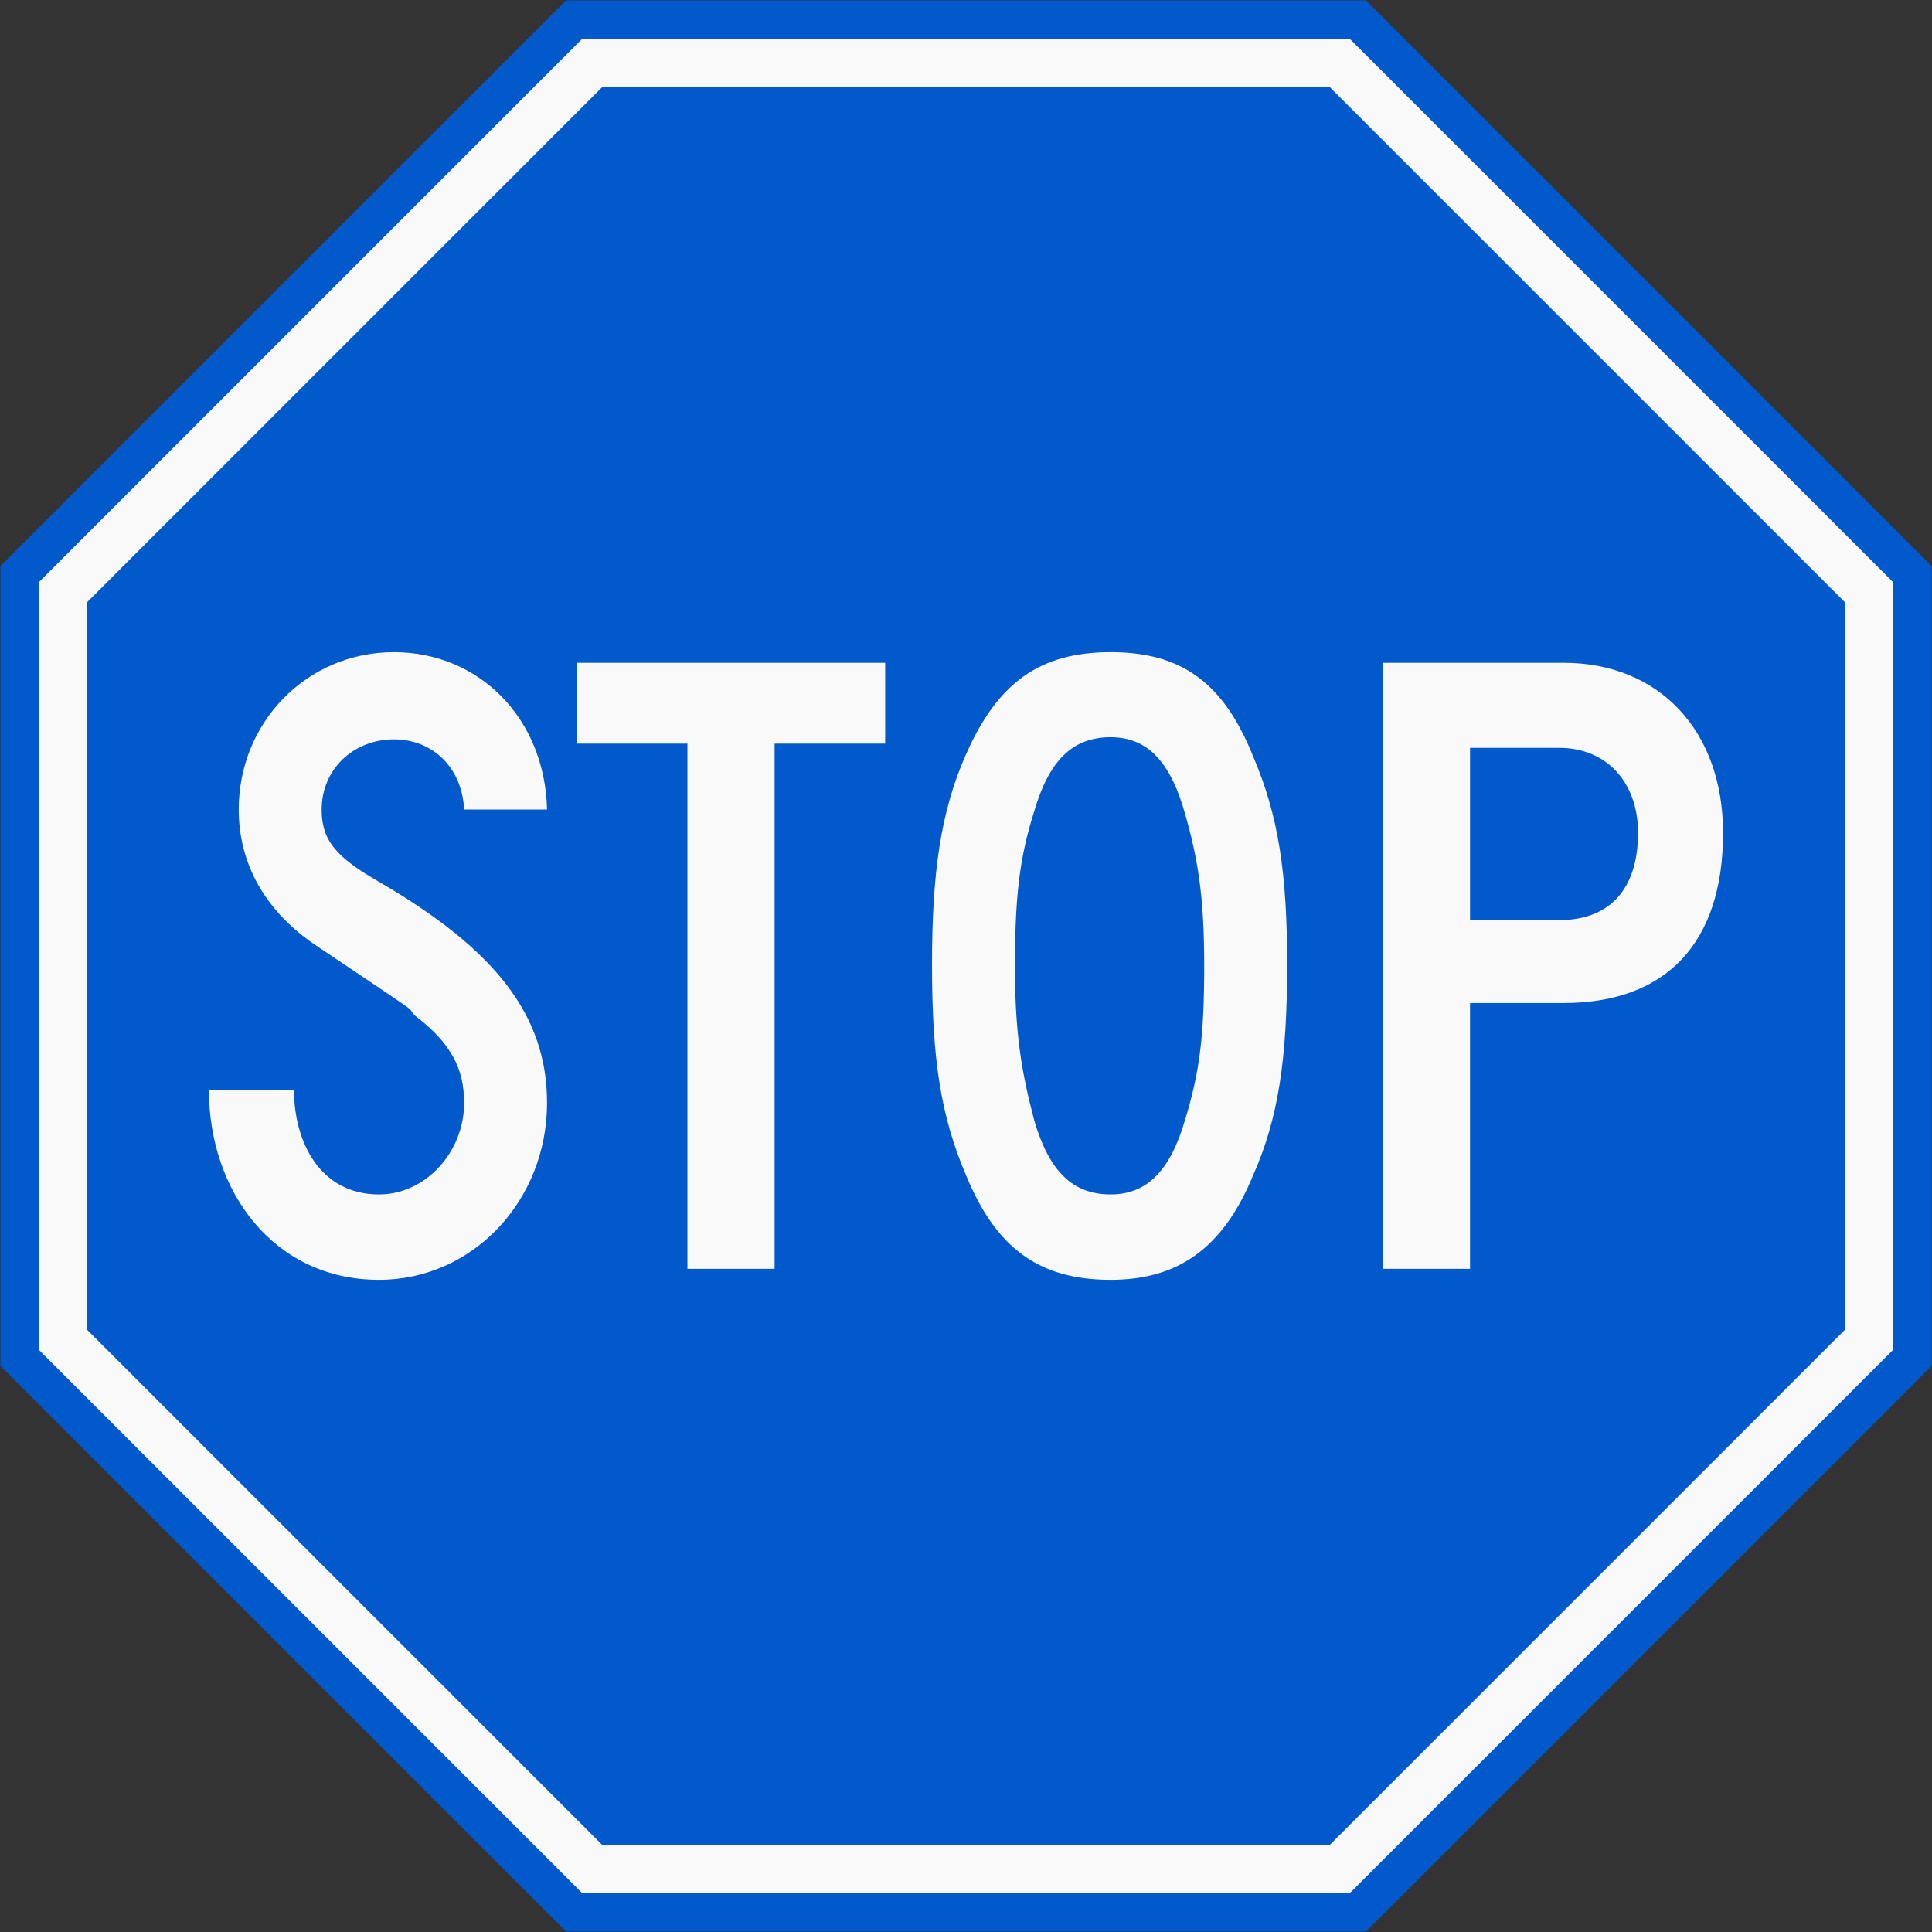
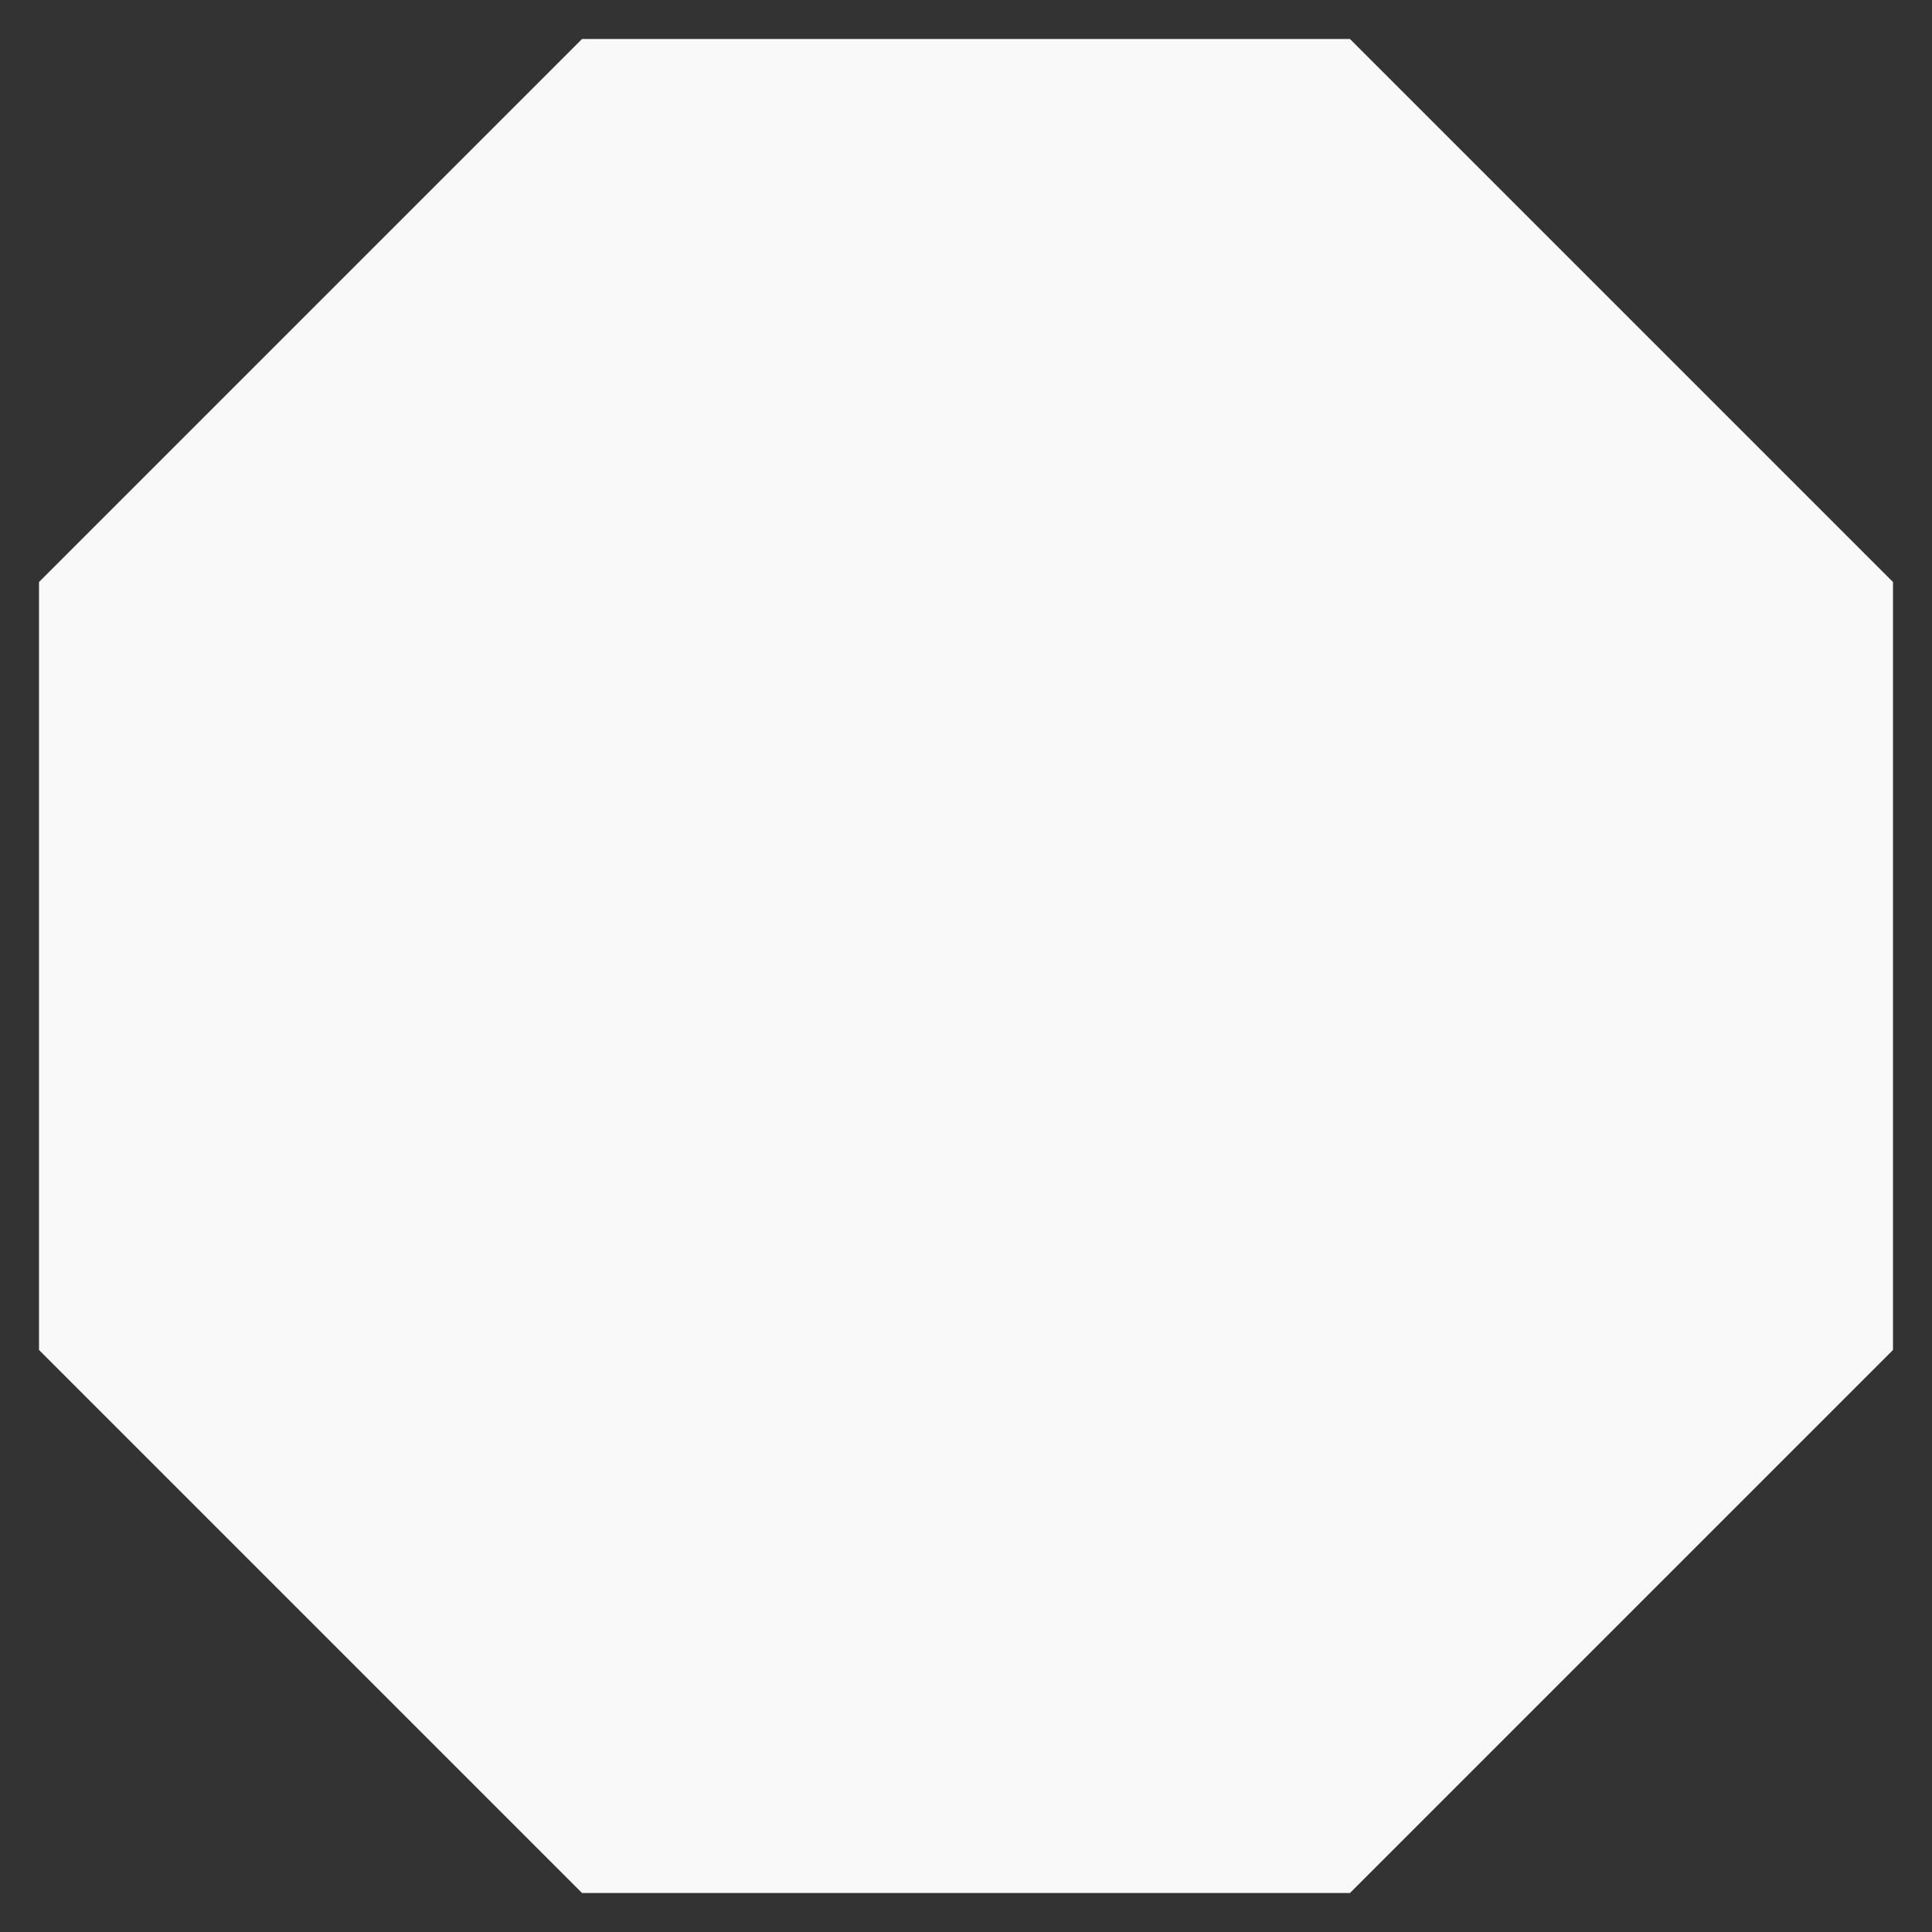
<svg xmlns="http://www.w3.org/2000/svg" xmlns:ns1="http://sodipodi.sourceforge.net/DTD/sodipodi-0.dtd" xmlns:ns2="http://www.inkscape.org/namespaces/inkscape" width="1000.4" height="1000.4" id="svg2" ns1:version="0.32" ns2:version="1.2.2 (b0a8486, 2022-12-01)" version="1.0" ns1:docname="bluestopsign.svg" ns2:output_extension="org.inkscape.output.svg.inkscape" xml:space="preserve">
  <rect width="100%" height="100%" fill="#333333" stroke="none" />
  <defs id="defs4" />
  <ns1:namedview id="base" pagecolor="#ffffff" bordercolor="#666666" borderopacity="1.0" gridtolerance="10000" guidetolerance="10" objecttolerance="10" ns2:pageopacity="0.0" ns2:pageshadow="2" ns2:zoom="0.44192573" ns2:cx="838.37617" ns2:cy="483.11285" ns2:document-units="px" ns2:current-layer="layer1" width="601px" height="601px" ns2:window-width="1652" ns2:window-height="1099" ns2:window-x="0" ns2:window-y="25" showgrid="false" fit-margin-top="0.2" fit-margin-left="0.2" fit-margin-right="0.2" fit-margin-bottom="0.2" ns2:window-maximized="0" showguides="true" ns2:guide-bbox="true" ns2:showpageshadow="2" ns2:pagecheckerboard="0" ns2:deskcolor="#d1d1d1" />
  <g ns2:label="Layer 1" ns2:groupmode="layer" id="layer1" transform="translate(1510.929,3235.675)">
    <rect style="color:#000000;fill:#000000;fill-opacity:1;fill-rule:nonzero;stroke:none;stroke-width:0.874;marker:none;visibility:visible;display:inline;overflow:visible" id="rect3653" width="0" height="27.202" x="578.738" y="298.168" rx="249.482" ry="27.202" />
    <g id="g341860">
-       <path ns2:connector-curvature="0" id="path3942" d="m -1217.836,-2235.475 -292.893,-292.893 10e-5,-414.214 292.893,-292.894 414.213,3e-4 292.893,292.893 -2e-4,414.214 -292.893,292.893 z" style="fill:#0159cb;fill-opacity:1;stroke:none" />
      <path style="fill:#f9f9f9;fill-opacity:1;stroke:none" d="m -1209.551,-2255.475 -281.178,-281.177 10e-5,-397.645 281.177,-281.178 397.645,4e-4 281.178,281.177 -2e-4,397.645 -281.177,281.177 z" id="path3944" ns2:connector-curvature="0" />
-       <path style="fill:#0159cb;fill-opacity:1;stroke:none" d="m -1199.196,-2280.475 -266.533,-266.533 10e-5,-376.934 266.533,-266.533 376.934,3e-4 266.533,266.533 -1.8e-4,376.934 -266.533,266.533 z" id="path3033" ns2:connector-curvature="0" />
      <path ns2:connector-curvature="0" d="m -662.745,-2804.374 c 0,28.612 -14.317,45.133 -40.738,45.133 l -46.252,0 0,-89.182 46.252,0 c 24.228,0 40.738,17.617 40.738,44.049 m 44.026,0 c 0,-52.863 -33.02,-88.098 -82.572,-88.098 l -93.578,0 0,313.811 45.133,0 0,-137.638 48.445,0 c 52.863,0 82.572,-30.827 82.572,-88.075 m -268.666,68.265 c 0,36.331 -2.192,55.055 -9.922,80.368 -7.707,26.42 -19.809,38.546 -38.523,38.546 -19.832,0 -31.946,-12.125 -39.63,-38.546 -6.622,-25.313 -9.922,-45.145 -9.922,-79.283 0,-35.234 2.192,-56.151 9.922,-80.379 7.684,-26.409 19.798,-38.534 39.63,-38.534 18.713,0 30.816,12.125 38.523,39.642 6.622,23.121 9.922,42.941 9.922,78.187 m 42.941,0 c 0,-47.36 -4.419,-77.08 -17.617,-107.918 -15.413,-38.523 -37.427,-53.948 -73.769,-53.948 -36.331,0 -58.366,15.425 -74.876,52.863 -13.198,29.708 -17.629,61.643 -17.629,109.003 0,48.445 4.43,78.153 17.629,108.992 15.414,37.438 37.45,54.142 74.876,54.142 35.235,0 58.355,-16.704 73.769,-54.142 13.199,-29.72 17.617,-60.547 17.617,-108.992 m -208.131,-114.518 0,-41.845 -159.651,0 0,41.845 57.259,0 0,271.966 45.133,0 0,-271.966 z m -175.099,186.083 c 0,-45.145 -26.409,-79.283 -86.967,-114.506 -23.12,-13.222 -29.72,-22.036 -29.72,-37.45 0,-20.917 16.51,-36.331 37.426,-36.331 19.809,0 35.234,14.318 36.331,36.331 l 42.93,0 c -1.096,-47.349 -35.212,-81.475 -79.26,-81.475 -45.145,0 -80.379,36.331 -80.379,81.475 0,27.539 13.198,51.756 38.534,69.373 63.869,42.93 46.252,30.827 52.863,37.438 18.702,14.306 25.313,27.505 25.313,45.145 0,25.324 -19.821,47.349 -44.037,47.349 -30.827,0 -44.049,-27.539 -44.049,-53.971 l -44.049,0 c 0,51.756 33.042,98.191 88.097,98.191 48.445,0 86.967,-40.92 86.967,-91.569" style="fill:#f9f9f9;fill-opacity:1;fill-rule:evenodd;stroke:none;overflow:visible" id="path3338" ns1:nodetypes="csccsccsccccscccscscsccccscscscccccccccccccssccssccssccsc" />
    </g>
  </g>
</svg>